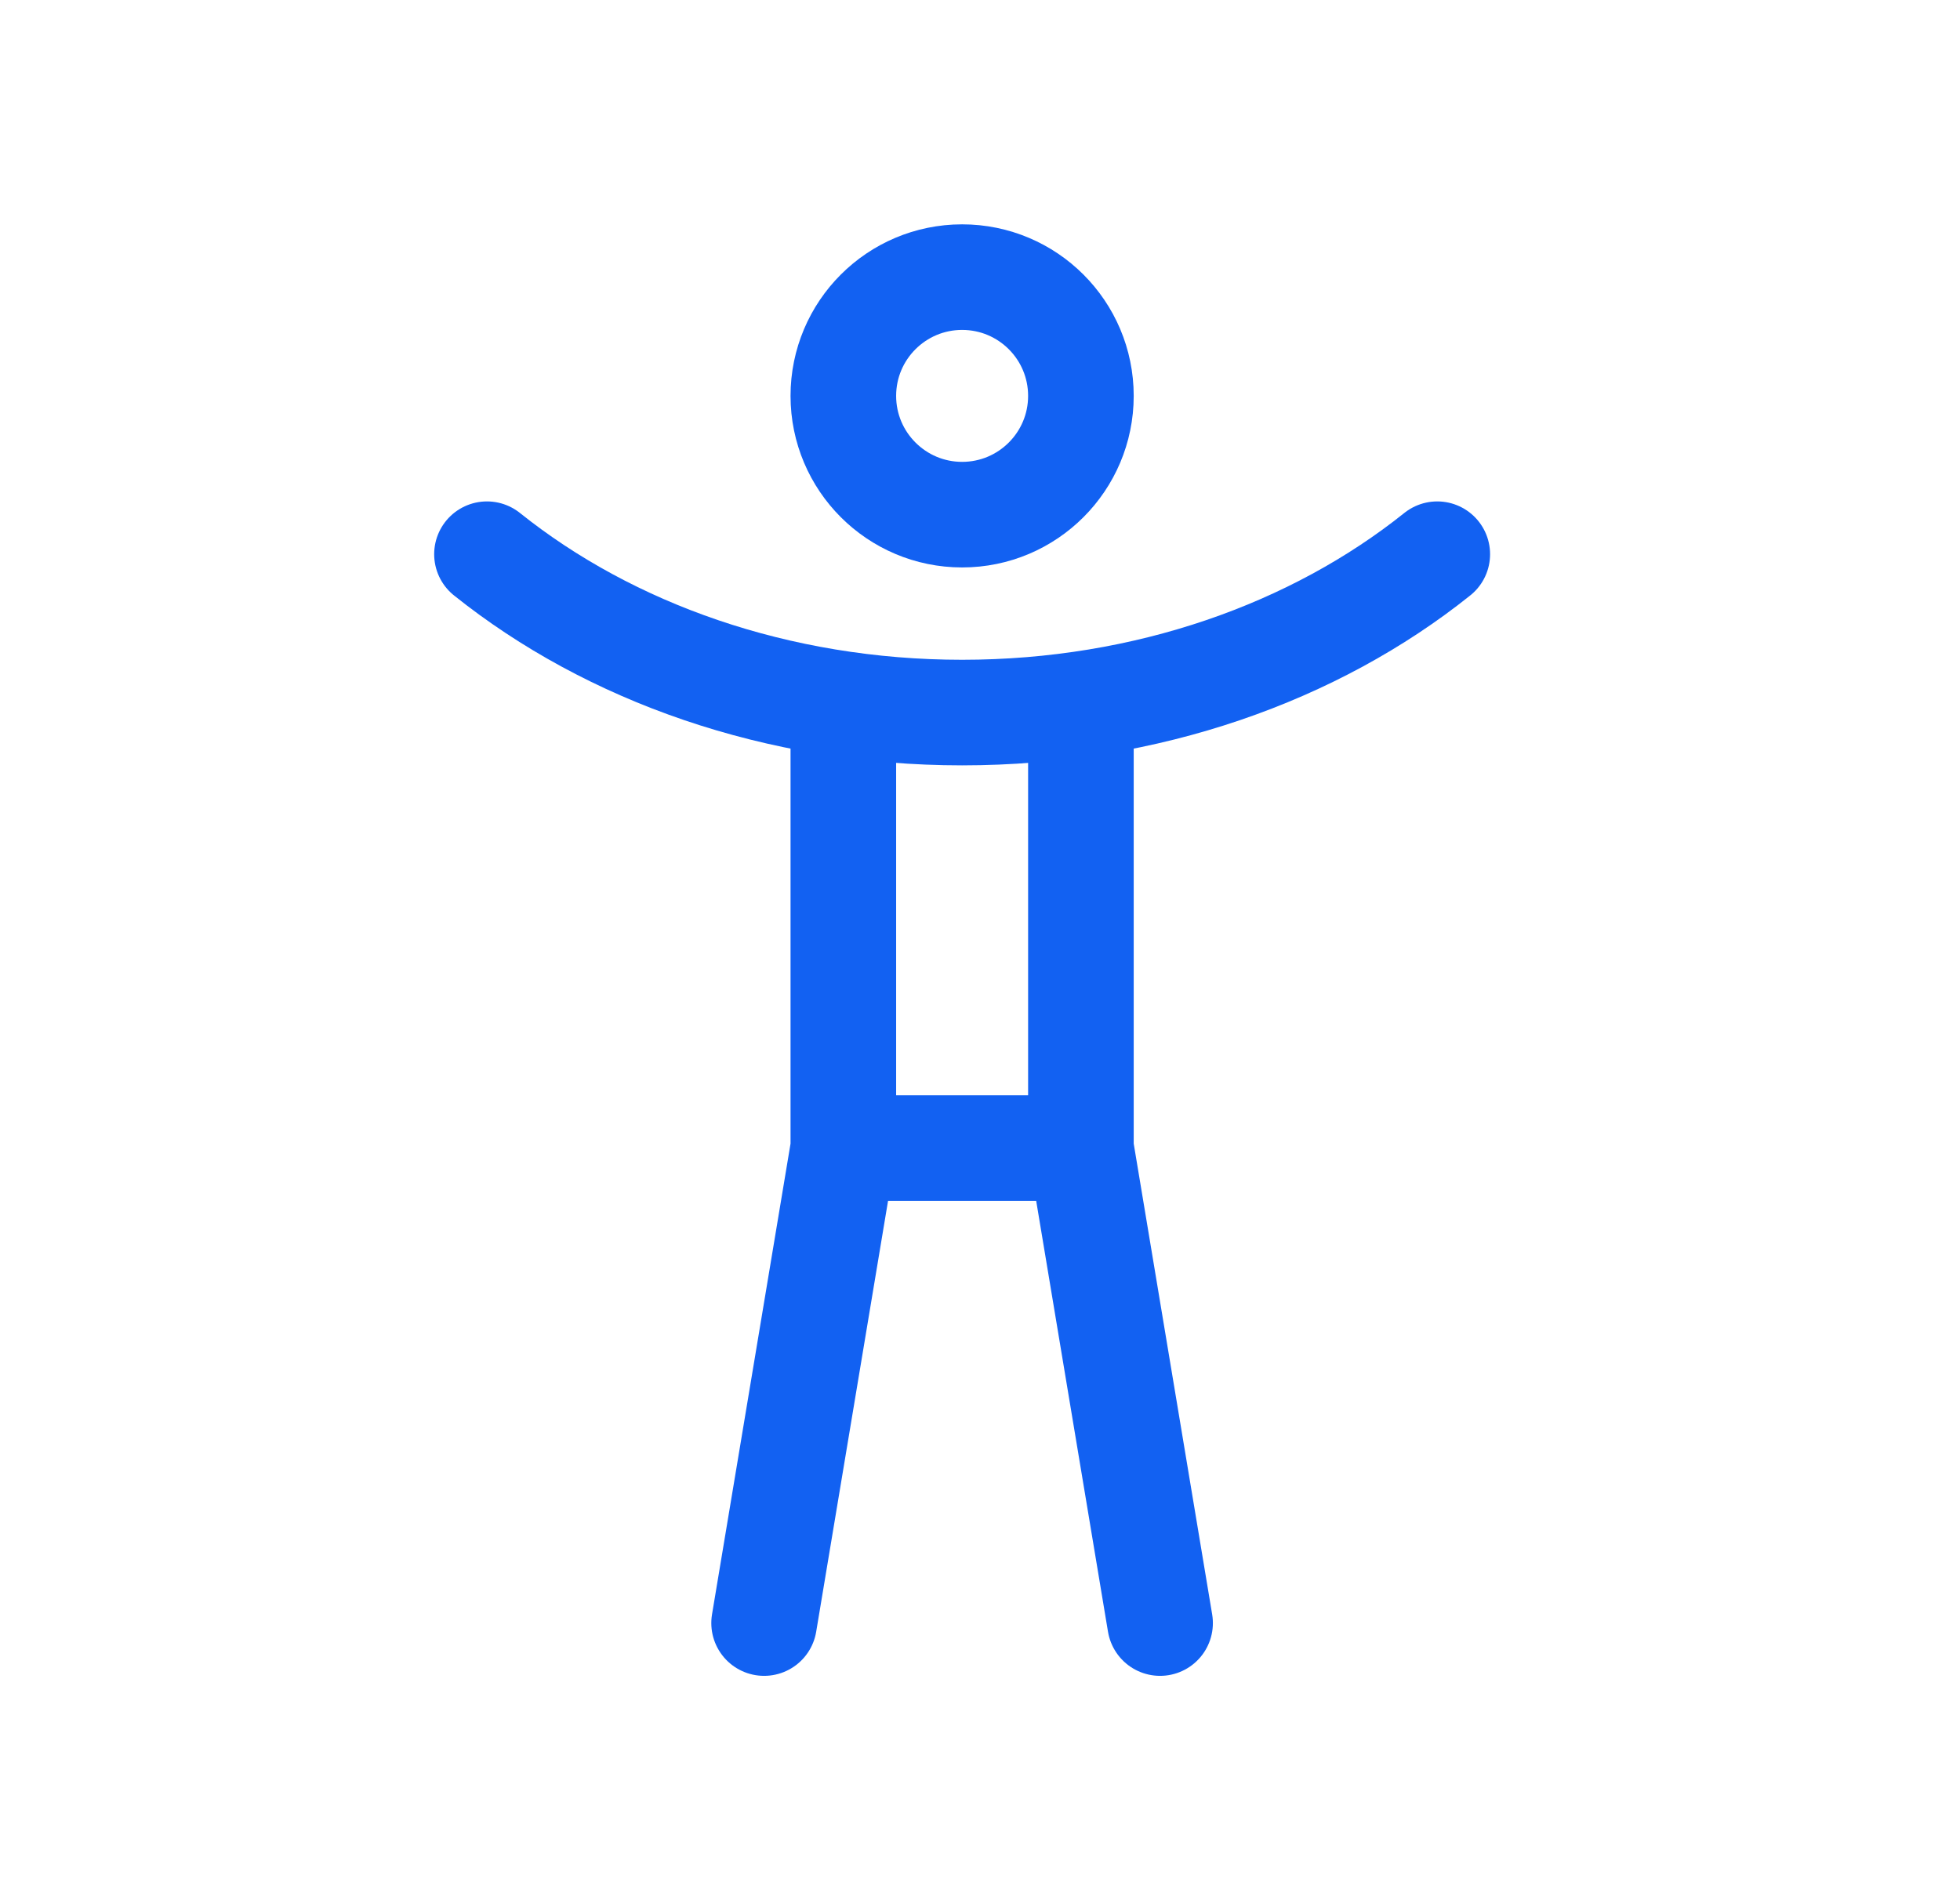
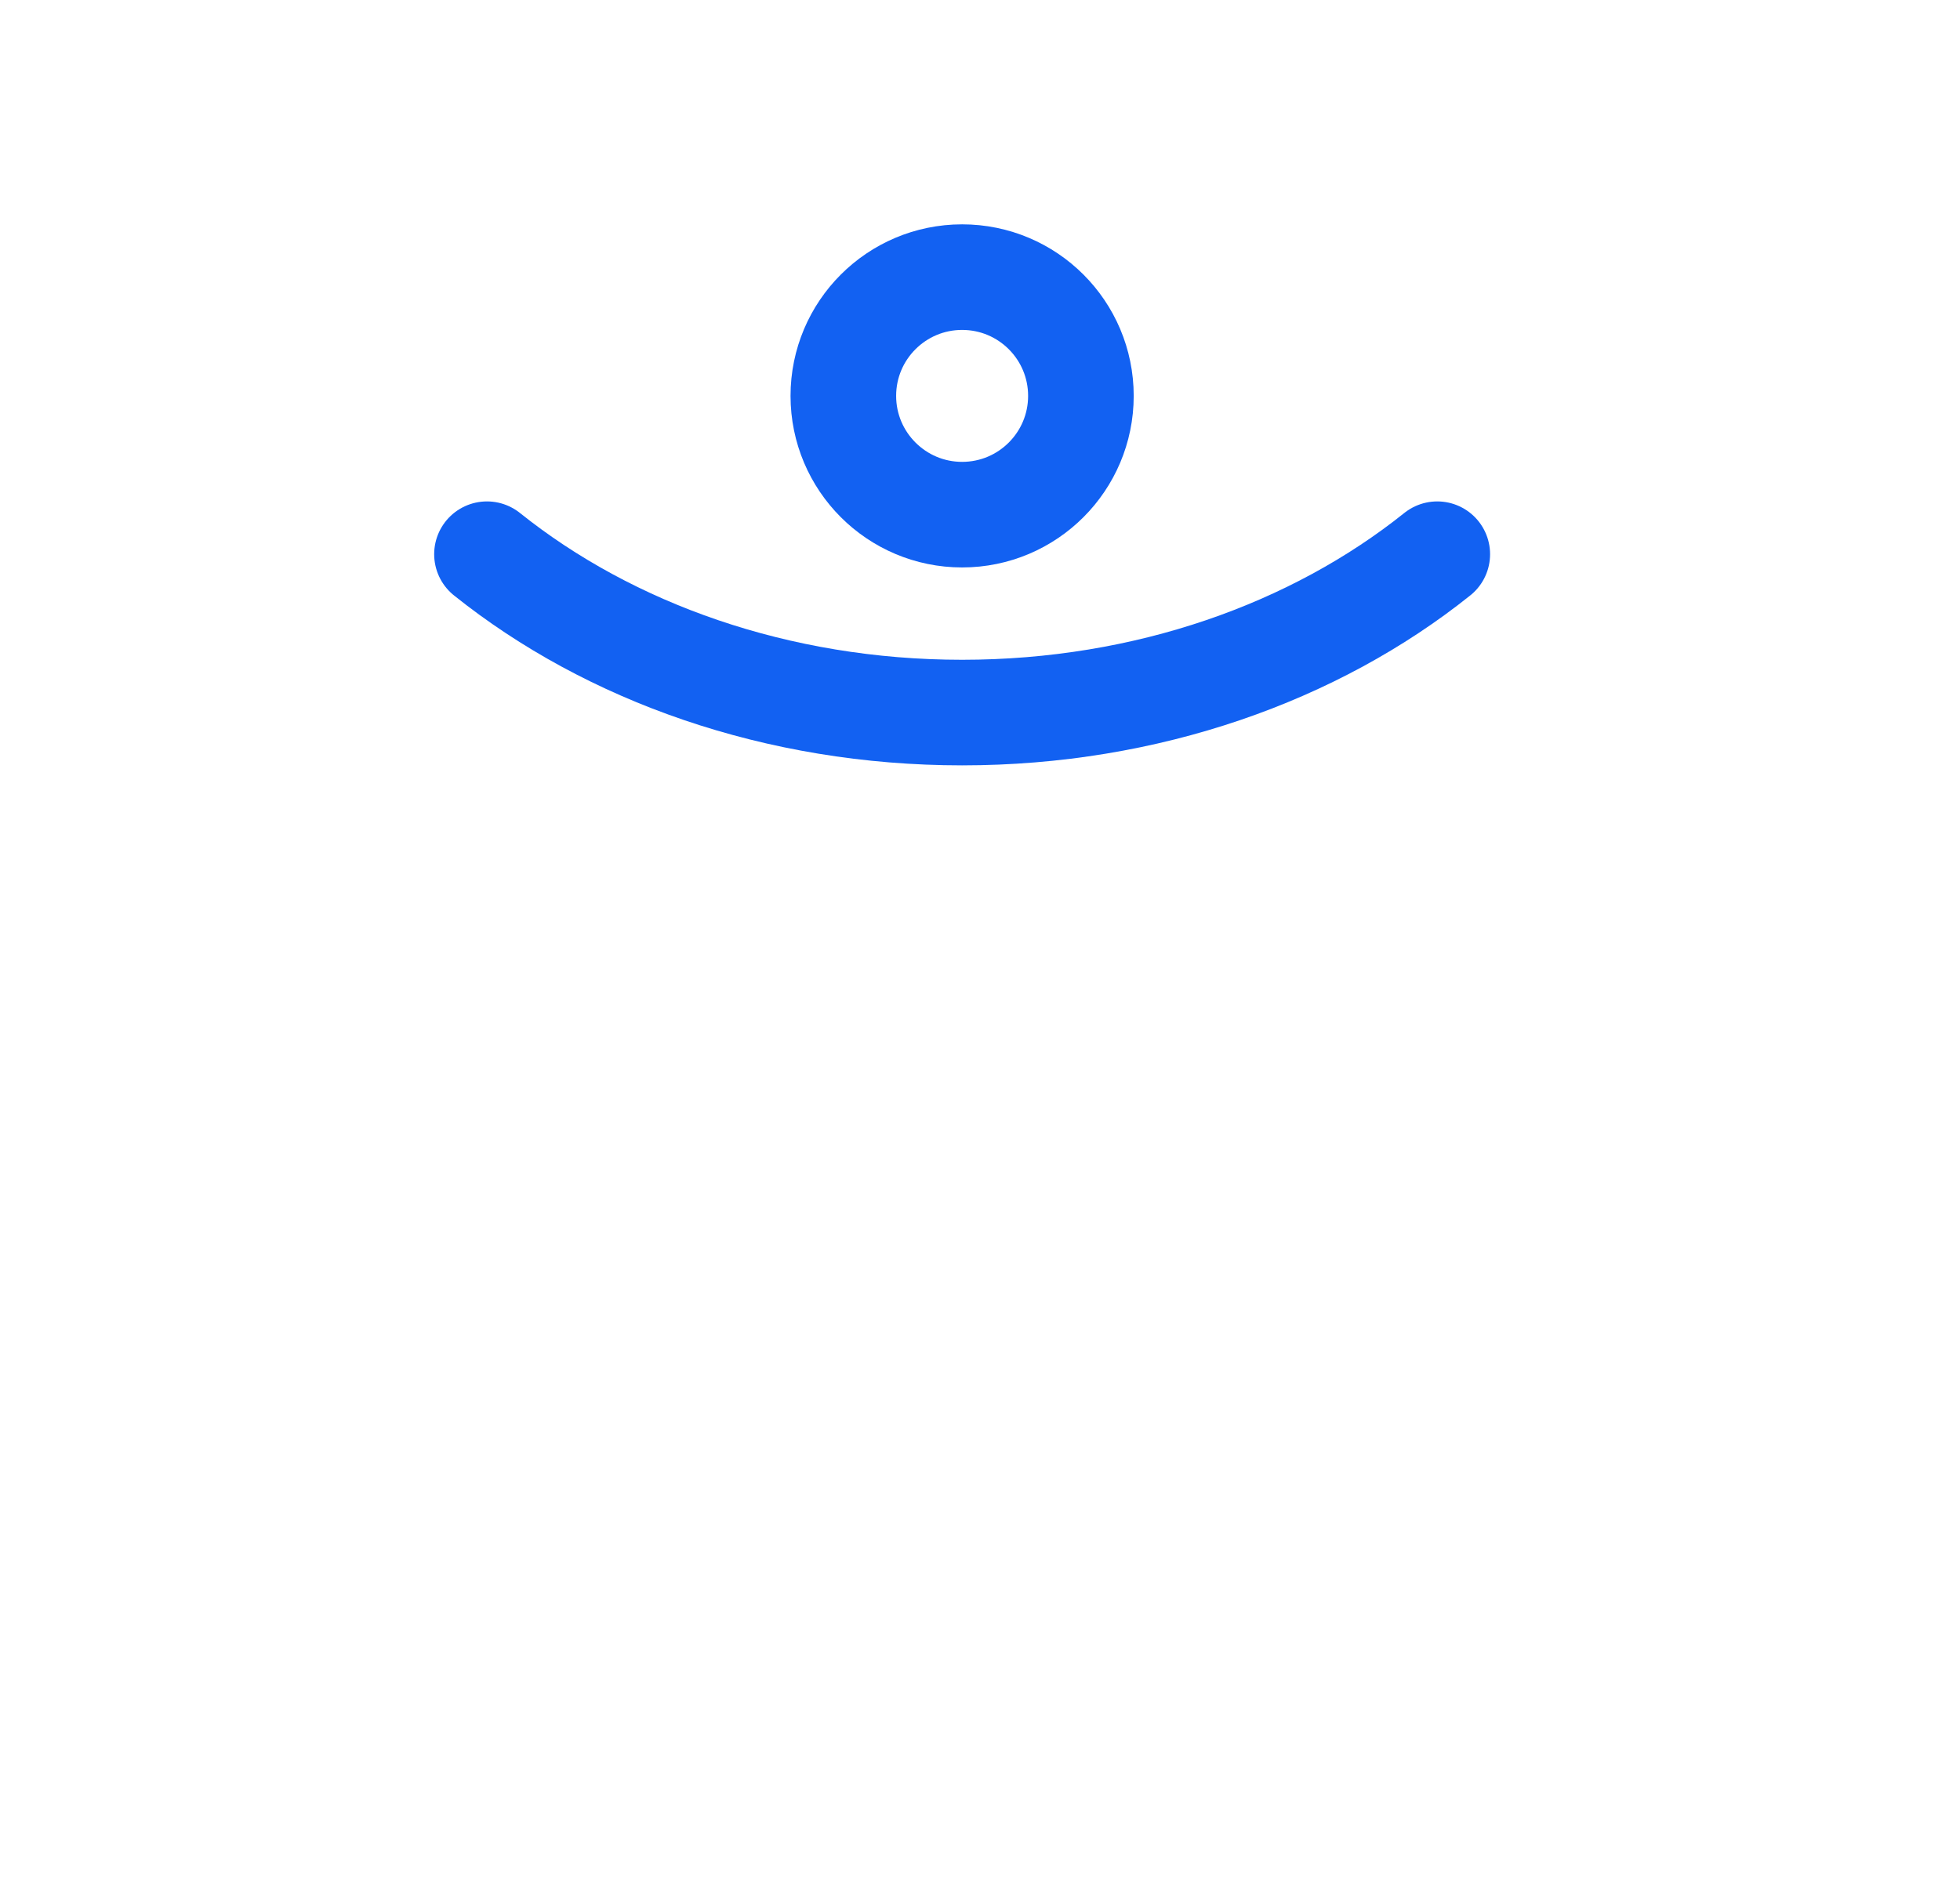
<svg xmlns="http://www.w3.org/2000/svg" width="33" height="32" viewBox="0 0 33 32" fill="none">
  <path d="M16.199 8.667C17.304 8.667 18.199 7.771 18.199 6.667C18.199 5.562 17.304 4.667 16.199 4.667C15.095 4.667 14.199 5.562 14.199 6.667C14.199 7.771 15.095 8.667 16.199 8.667Z" stroke="#1261F2" stroke-width="1.778" stroke-linecap="round" stroke-linejoin="round" />
  <path d="M24.199 9.333C22.137 10.983 19.314 12 16.199 12C13.085 12 10.261 10.983 8.199 9.333" stroke="#1261F2" stroke-width="1.778" stroke-linecap="round" stroke-linejoin="round" />
-   <path d="M18.199 19.333L19.532 27.333M18.199 19.333V12M18.199 19.333H14.199M14.199 19.333L12.865 27.333M14.199 19.333V12" stroke="#1261F2" stroke-width="1.778" stroke-linecap="round" stroke-linejoin="round" />
</svg>